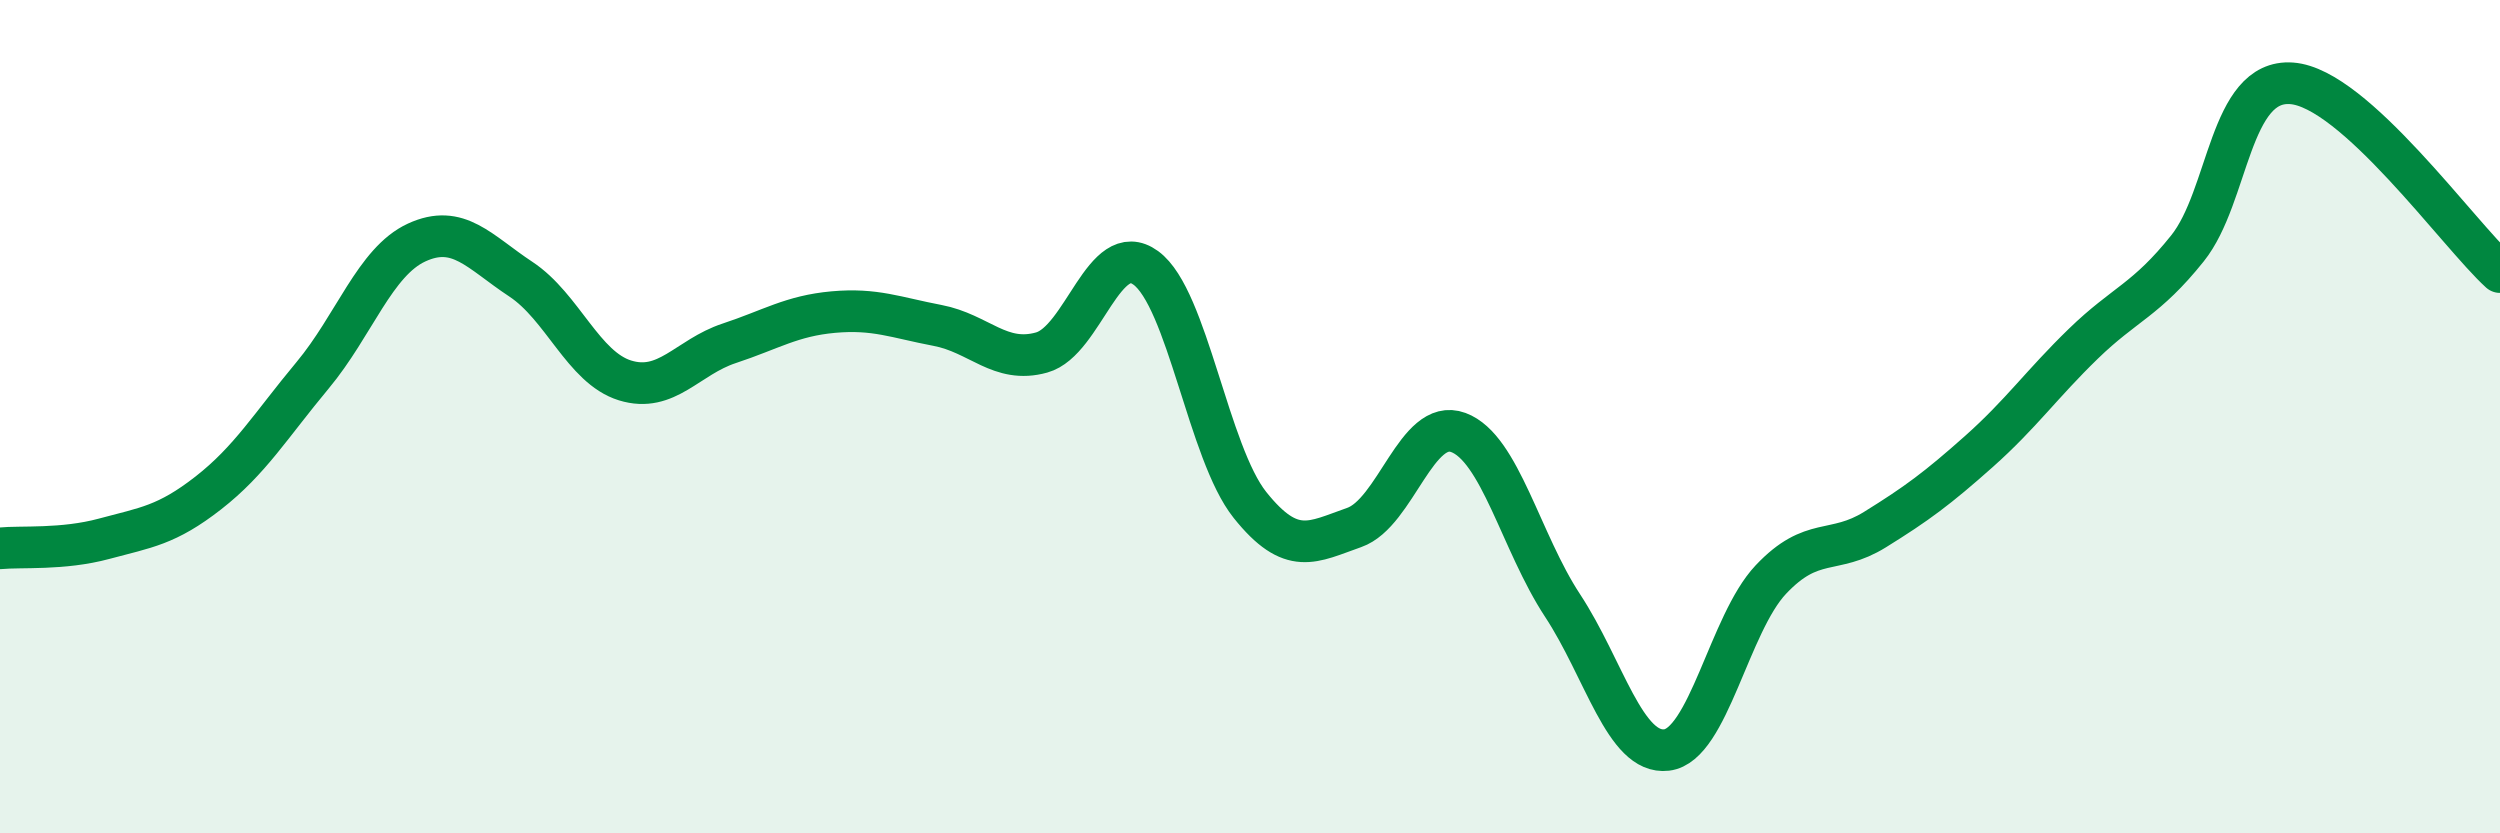
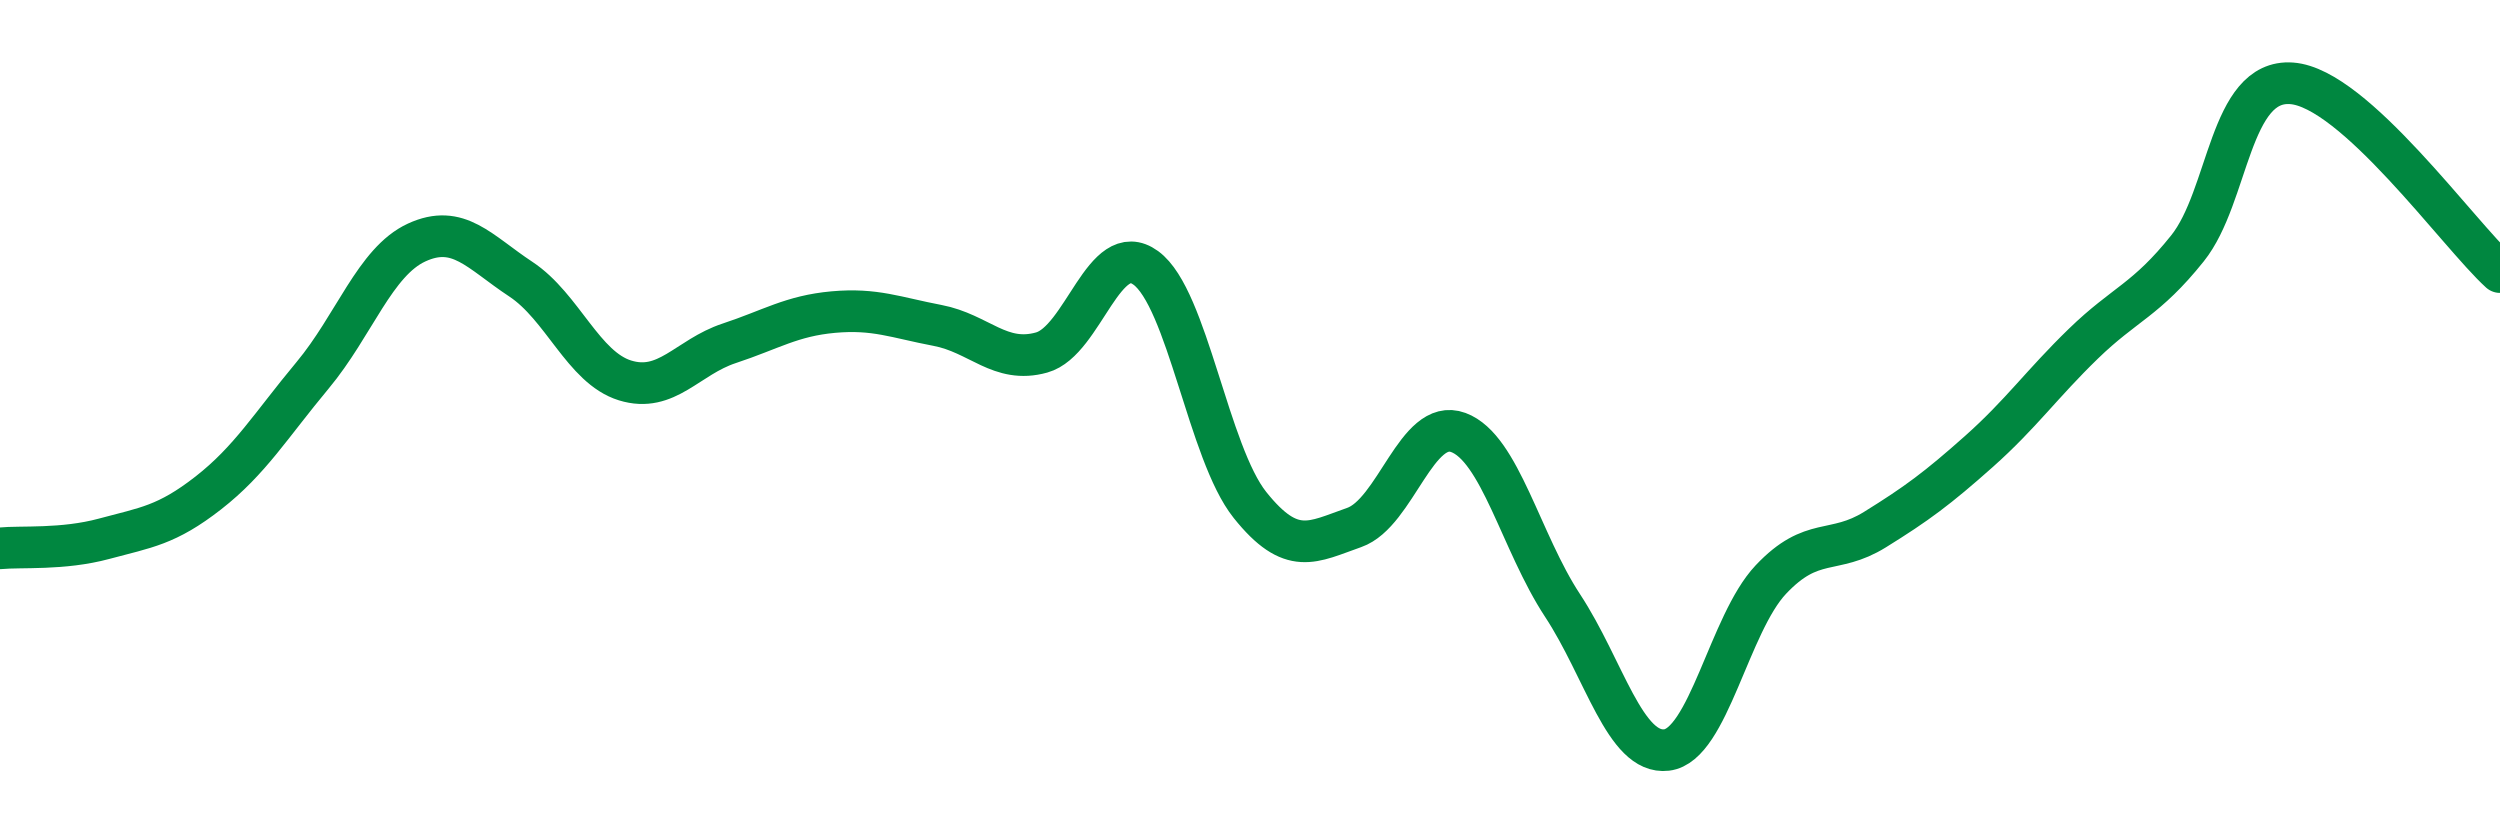
<svg xmlns="http://www.w3.org/2000/svg" width="60" height="20" viewBox="0 0 60 20">
-   <path d="M 0,13.16 C 0.5,13.11 1.5,13.2 2.5,12.93 C 3.5,12.66 4,12.61 5,11.83 C 6,11.05 6.5,10.21 7.5,9.01 C 8.5,7.81 9,6.28 10,5.82 C 11,5.36 11.5,6.04 12.5,6.7 C 13.5,7.36 14,8.82 15,9.13 C 16,9.44 16.5,8.57 17.5,8.24 C 18.5,7.91 19,7.58 20,7.49 C 21,7.4 21.5,7.62 22.5,7.81 C 23.5,8 24,8.74 25,8.46 C 26,8.18 26.5,5.7 27.5,6.43 C 28.5,7.16 29,10.87 30,12.12 C 31,13.37 31.5,13.01 32.5,12.66 C 33.5,12.31 34,10.01 35,10.38 C 36,10.75 36.5,13.01 37.5,14.53 C 38.5,16.05 39,18.12 40,18 C 41,17.88 41.5,14.97 42.5,13.91 C 43.5,12.85 44,13.33 45,12.71 C 46,12.09 46.5,11.72 47.5,10.83 C 48.5,9.94 49,9.22 50,8.25 C 51,7.28 51.5,7.21 52.5,5.96 C 53.5,4.71 53.5,1.89 55,2 C 56.5,2.11 59,5.62 60,6.53L60 20L0 20Z" fill="#008740" opacity="0.1" stroke-linecap="round" stroke-linejoin="round" />
  <path d="M 0,13.16 C 0.5,13.11 1.5,13.2 2.5,12.93 C 3.5,12.66 4,12.61 5,11.83 C 6,11.05 6.5,10.21 7.5,9.01 C 8.5,7.81 9,6.28 10,5.82 C 11,5.36 11.5,6.04 12.5,6.7 C 13.5,7.36 14,8.82 15,9.13 C 16,9.44 16.5,8.57 17.5,8.24 C 18.5,7.91 19,7.58 20,7.49 C 21,7.4 21.5,7.62 22.5,7.81 C 23.5,8 24,8.74 25,8.46 C 26,8.18 26.5,5.7 27.5,6.43 C 28.5,7.16 29,10.87 30,12.12 C 31,13.37 31.5,13.01 32.5,12.66 C 33.5,12.31 34,10.01 35,10.38 C 36,10.75 36.5,13.01 37.5,14.53 C 38.5,16.05 39,18.12 40,18 C 41,17.88 41.5,14.97 42.5,13.91 C 43.5,12.85 44,13.33 45,12.71 C 46,12.09 46.5,11.72 47.5,10.83 C 48.5,9.94 49,9.22 50,8.25 C 51,7.28 51.5,7.21 52.5,5.96 C 53.5,4.71 53.5,1.89 55,2 C 56.5,2.11 59,5.62 60,6.53" stroke="#008740" stroke-width="1" fill="none" stroke-linecap="round" stroke-linejoin="round" />
</svg>